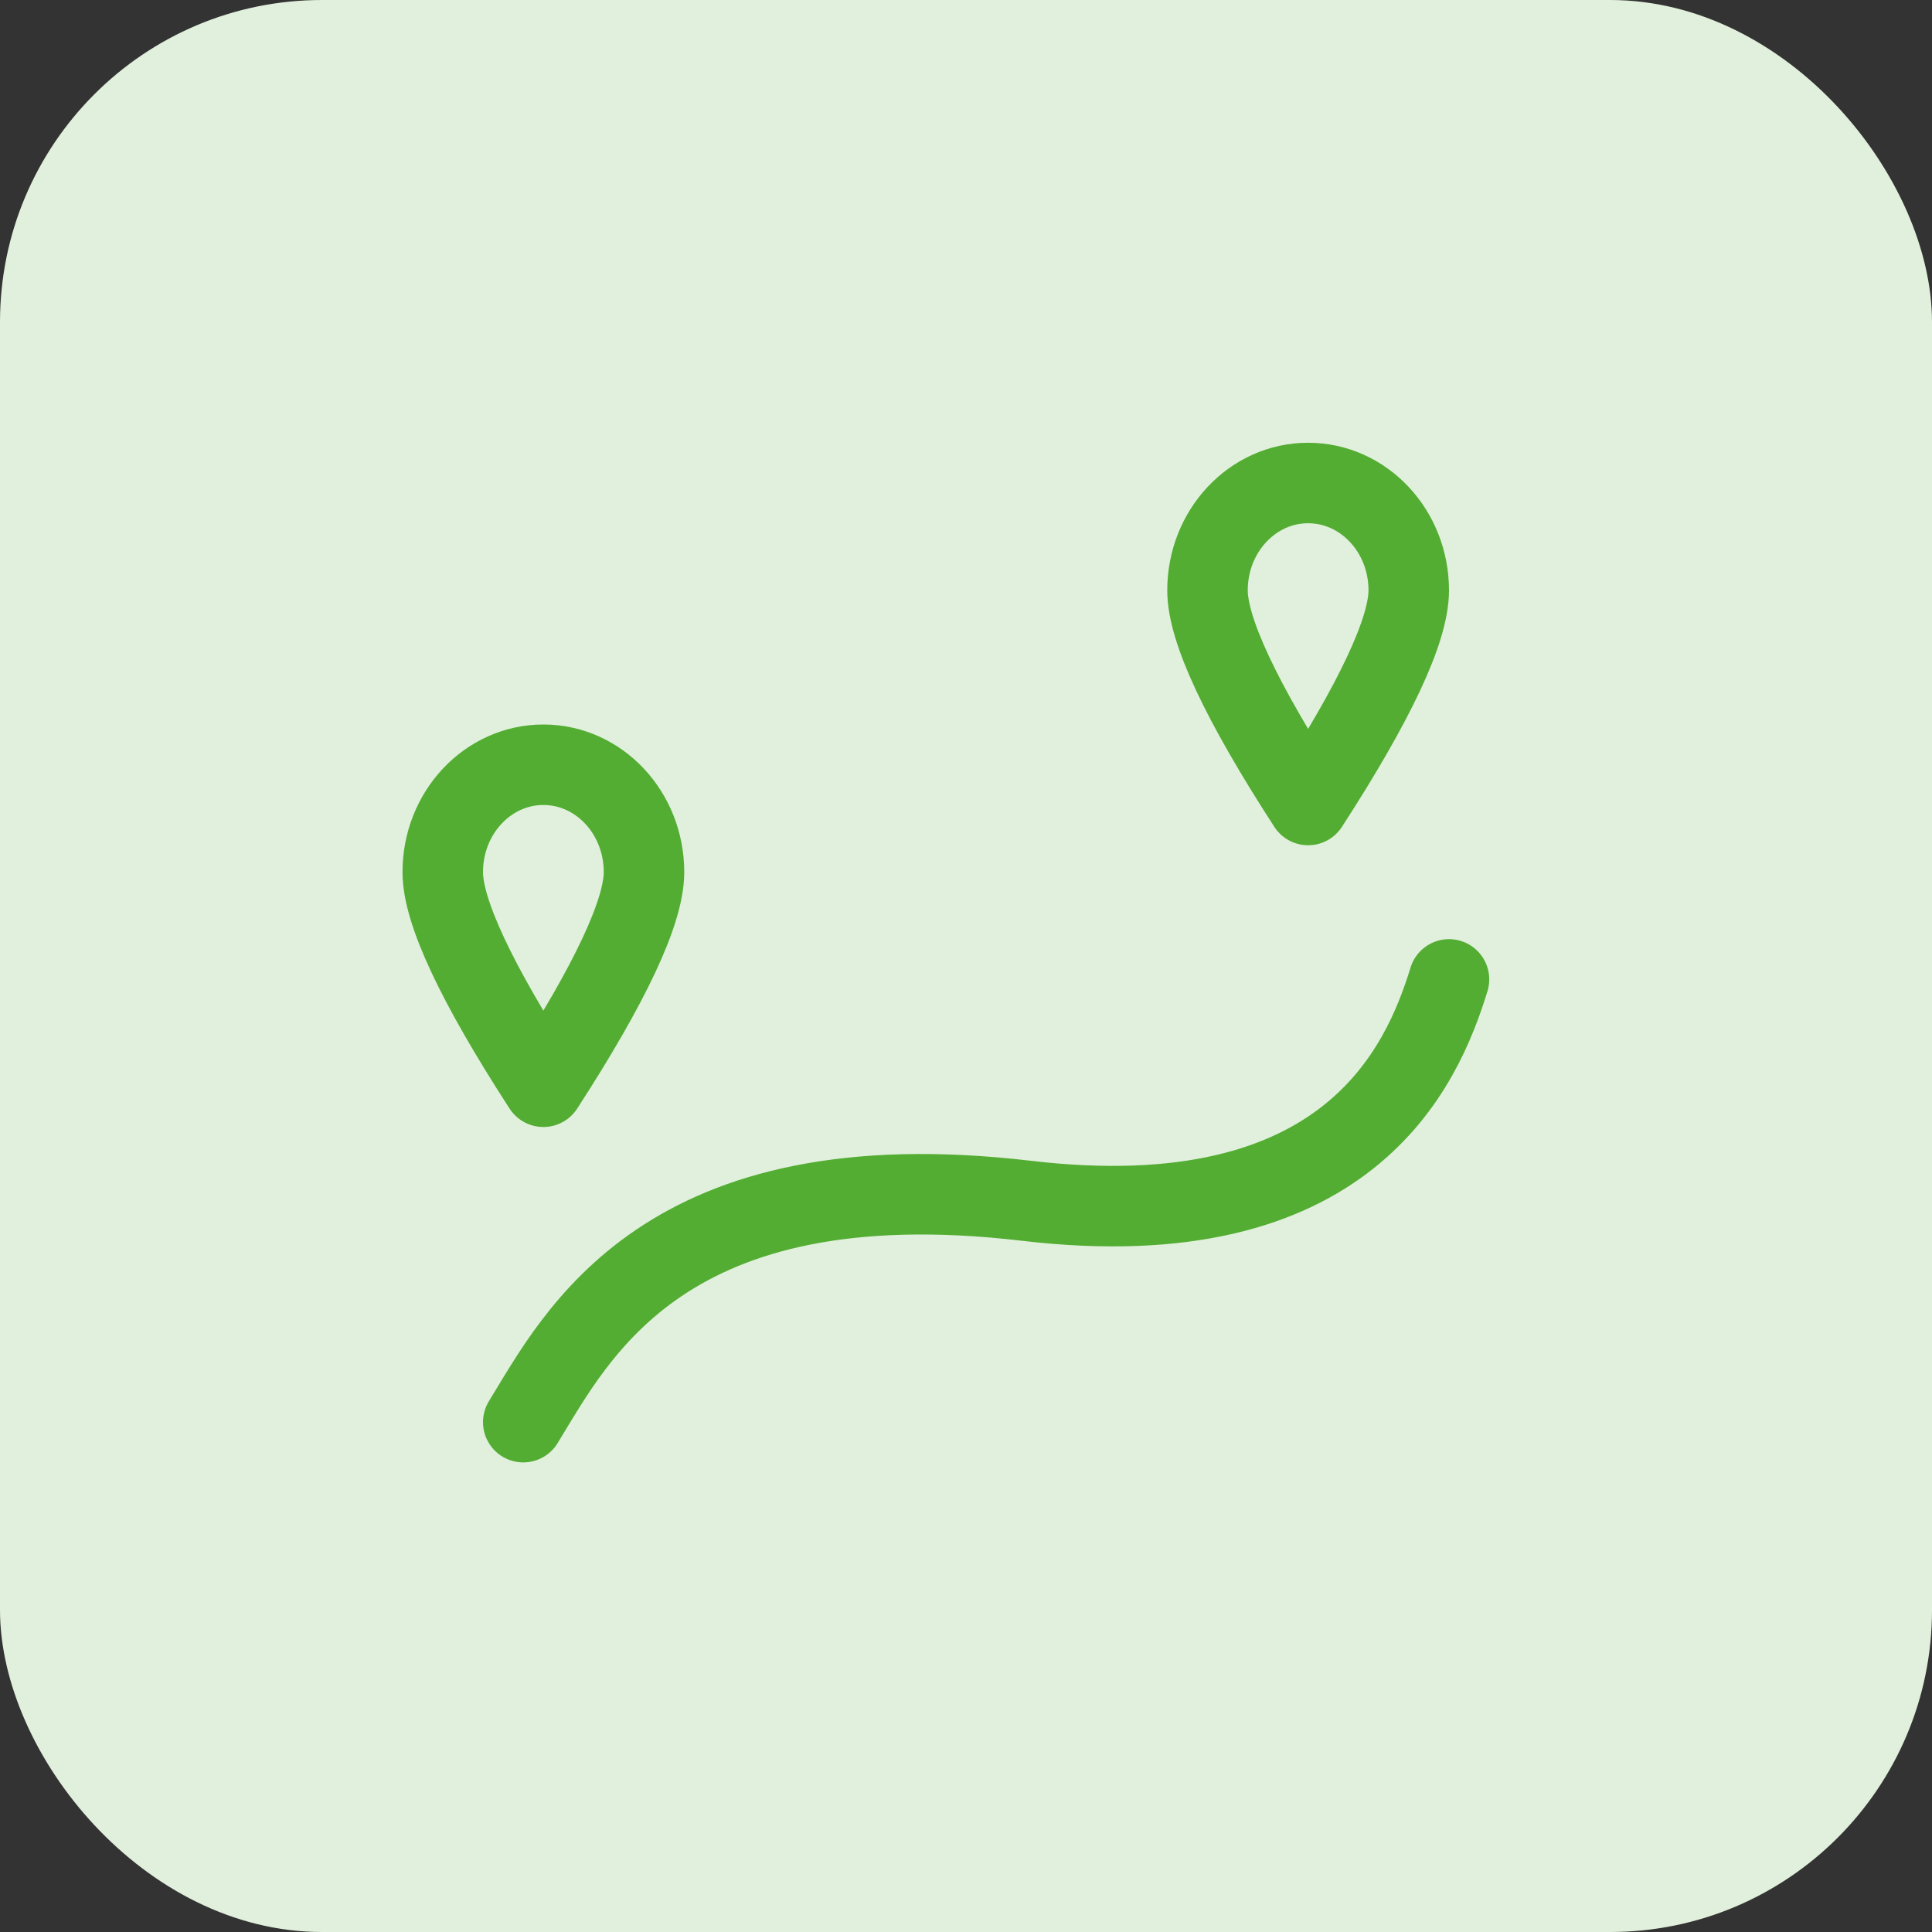
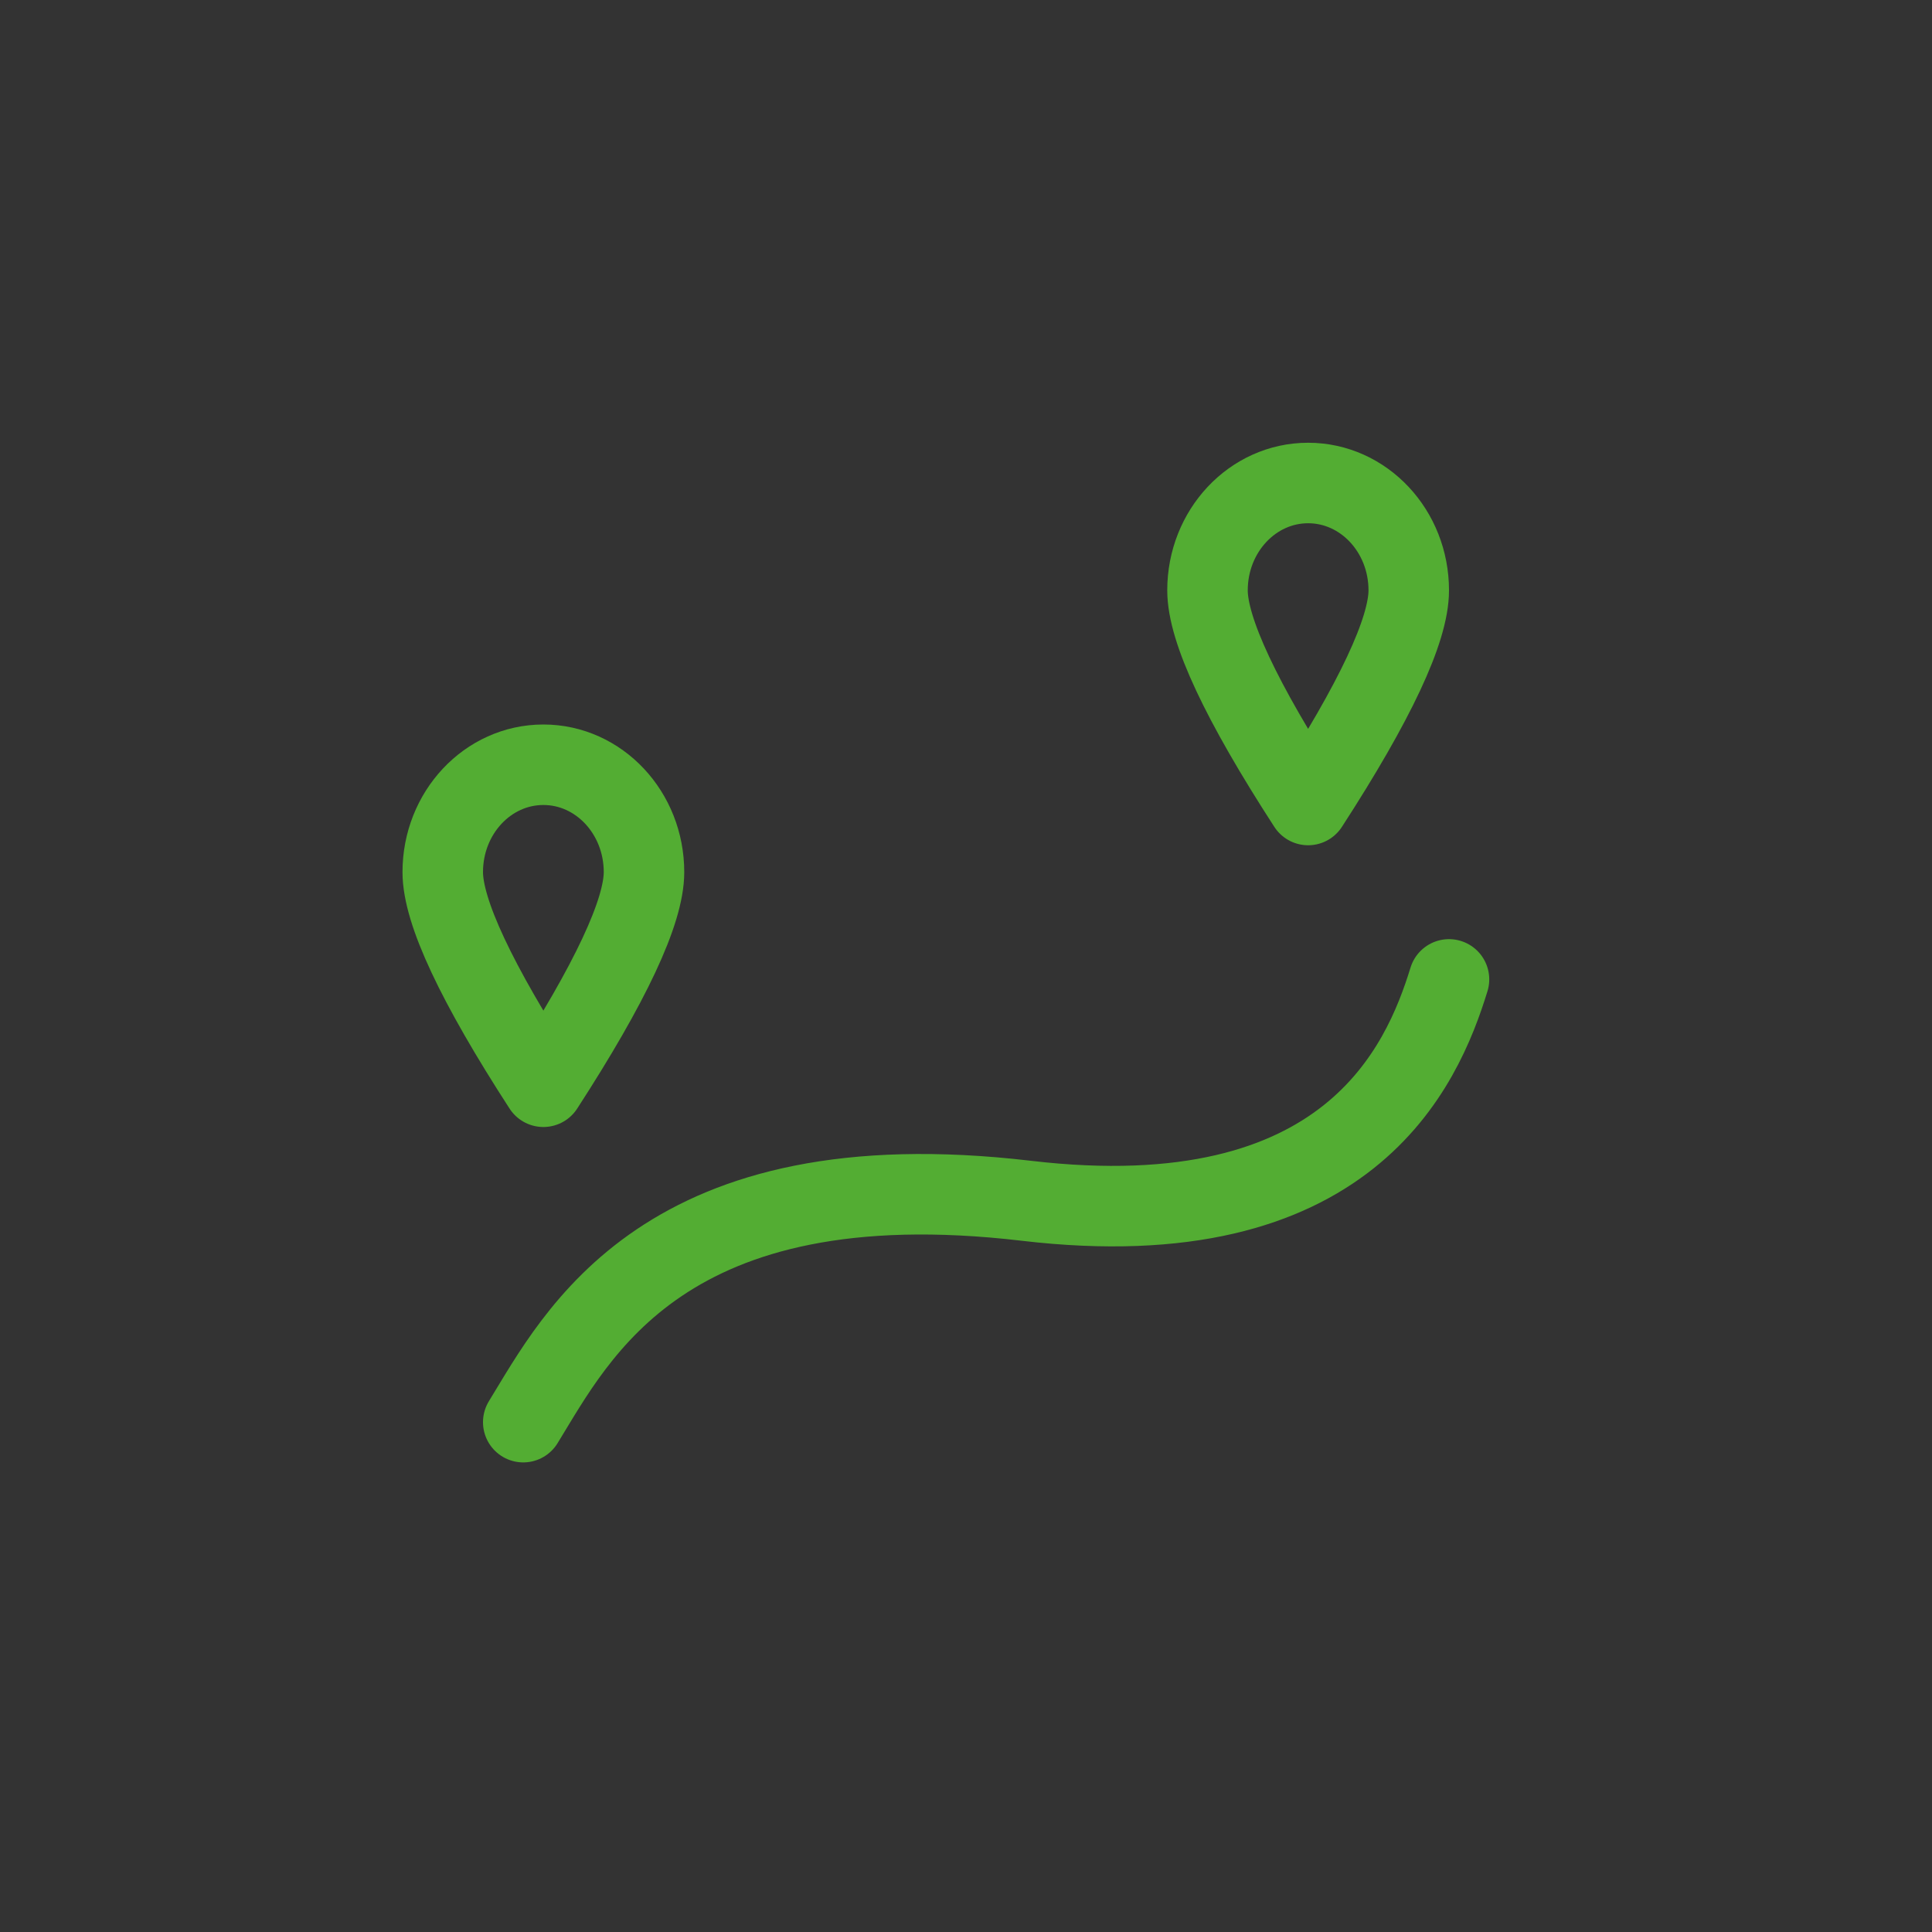
<svg xmlns="http://www.w3.org/2000/svg" class="tw-mr-2" width="48" height="48" viewBox="0 0 48 48" fill="none">
  <rect x="0" y="0" width="48" height="48" fill="#333333" stroke="none" />
-   <rect width="48" height="48" rx="8" fill="#E1F0DC" />
  <path d="M13.5 27C15.167 24.426 16 22.648 16 21.667C16 20.194 14.881 19 13.5 19C12.119 19 11 20.194 11 21.667C11 22.648 11.833 24.426 13.5 27Z" stroke="#53AD33" stroke-width="2" stroke-linejoin="round" />
  <path d="M32.5 20C34.167 17.426 35 15.649 35 14.667C35 13.194 33.881 12 32.5 12C31.119 12 30 13.194 30 14.667C30 15.649 30.833 17.426 32.5 20Z" stroke="#53AD33" stroke-width="2" stroke-linejoin="round" />
  <path d="M36 24.333C35.333 26.5 33.5 30.774 25.5 29.833C16.5 28.774 14.333 33.166 13 35.333" stroke="#53AD33" stroke-width="2" stroke-linecap="round" />
</svg>